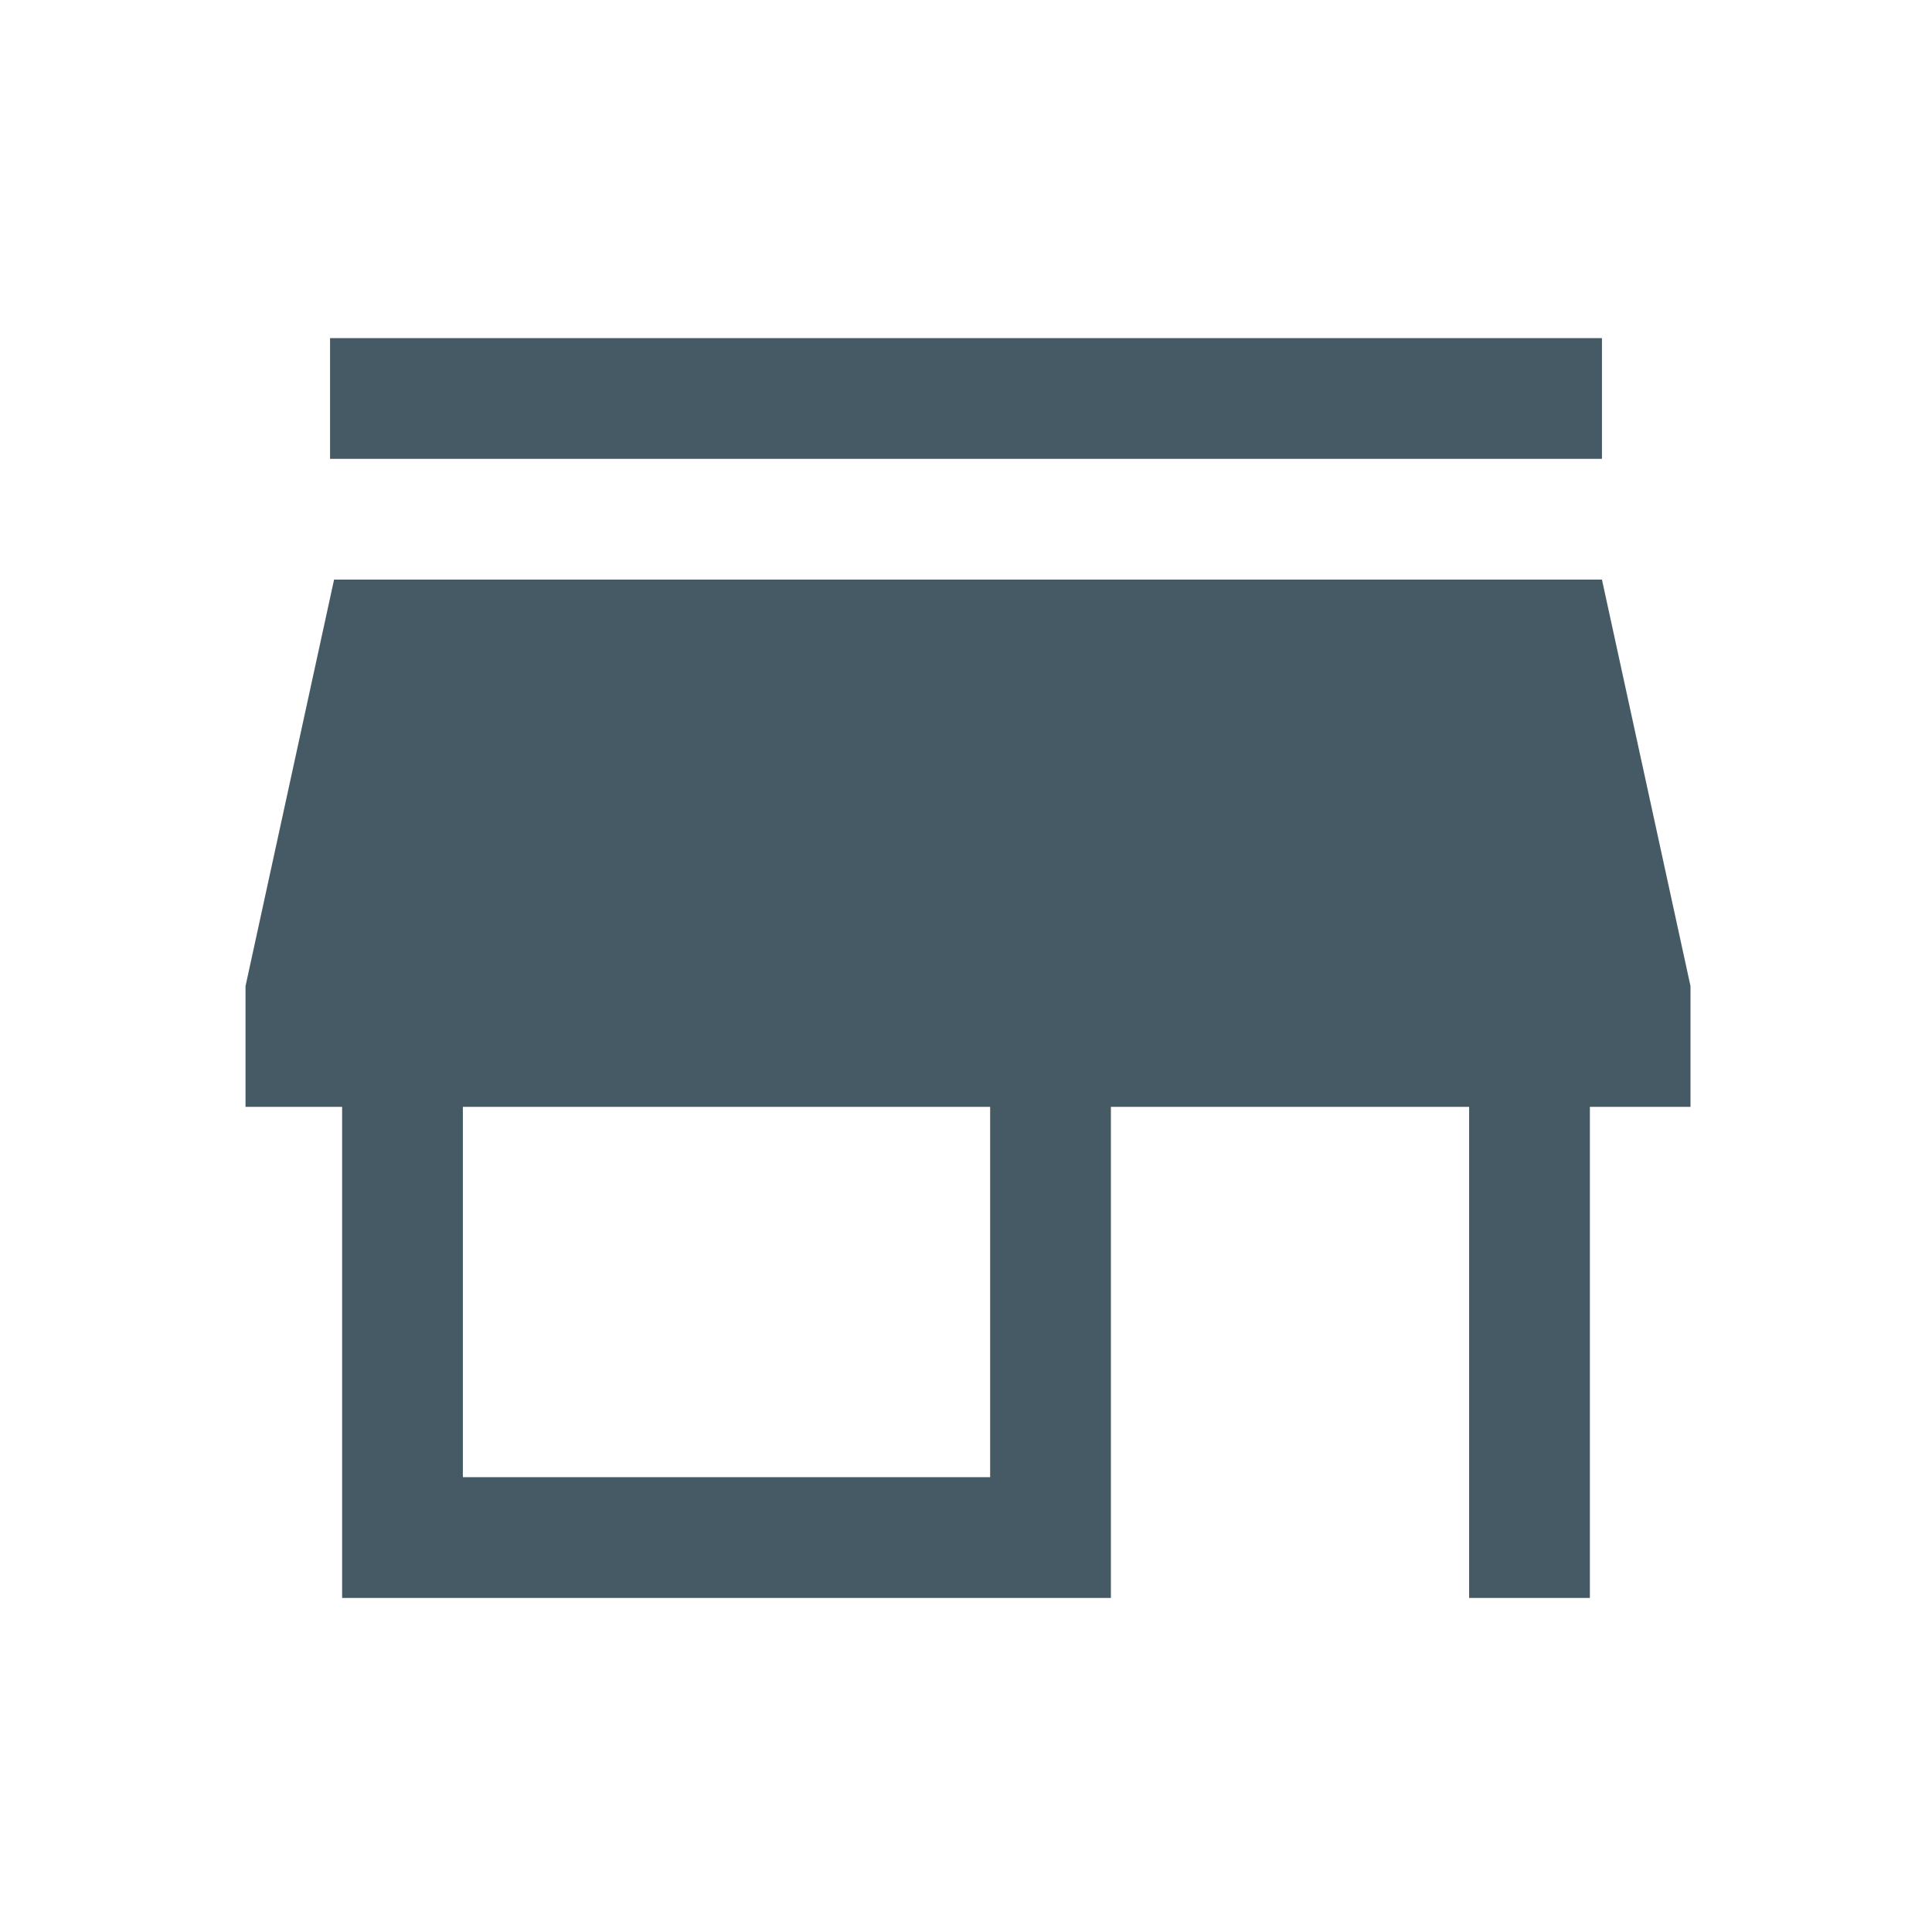
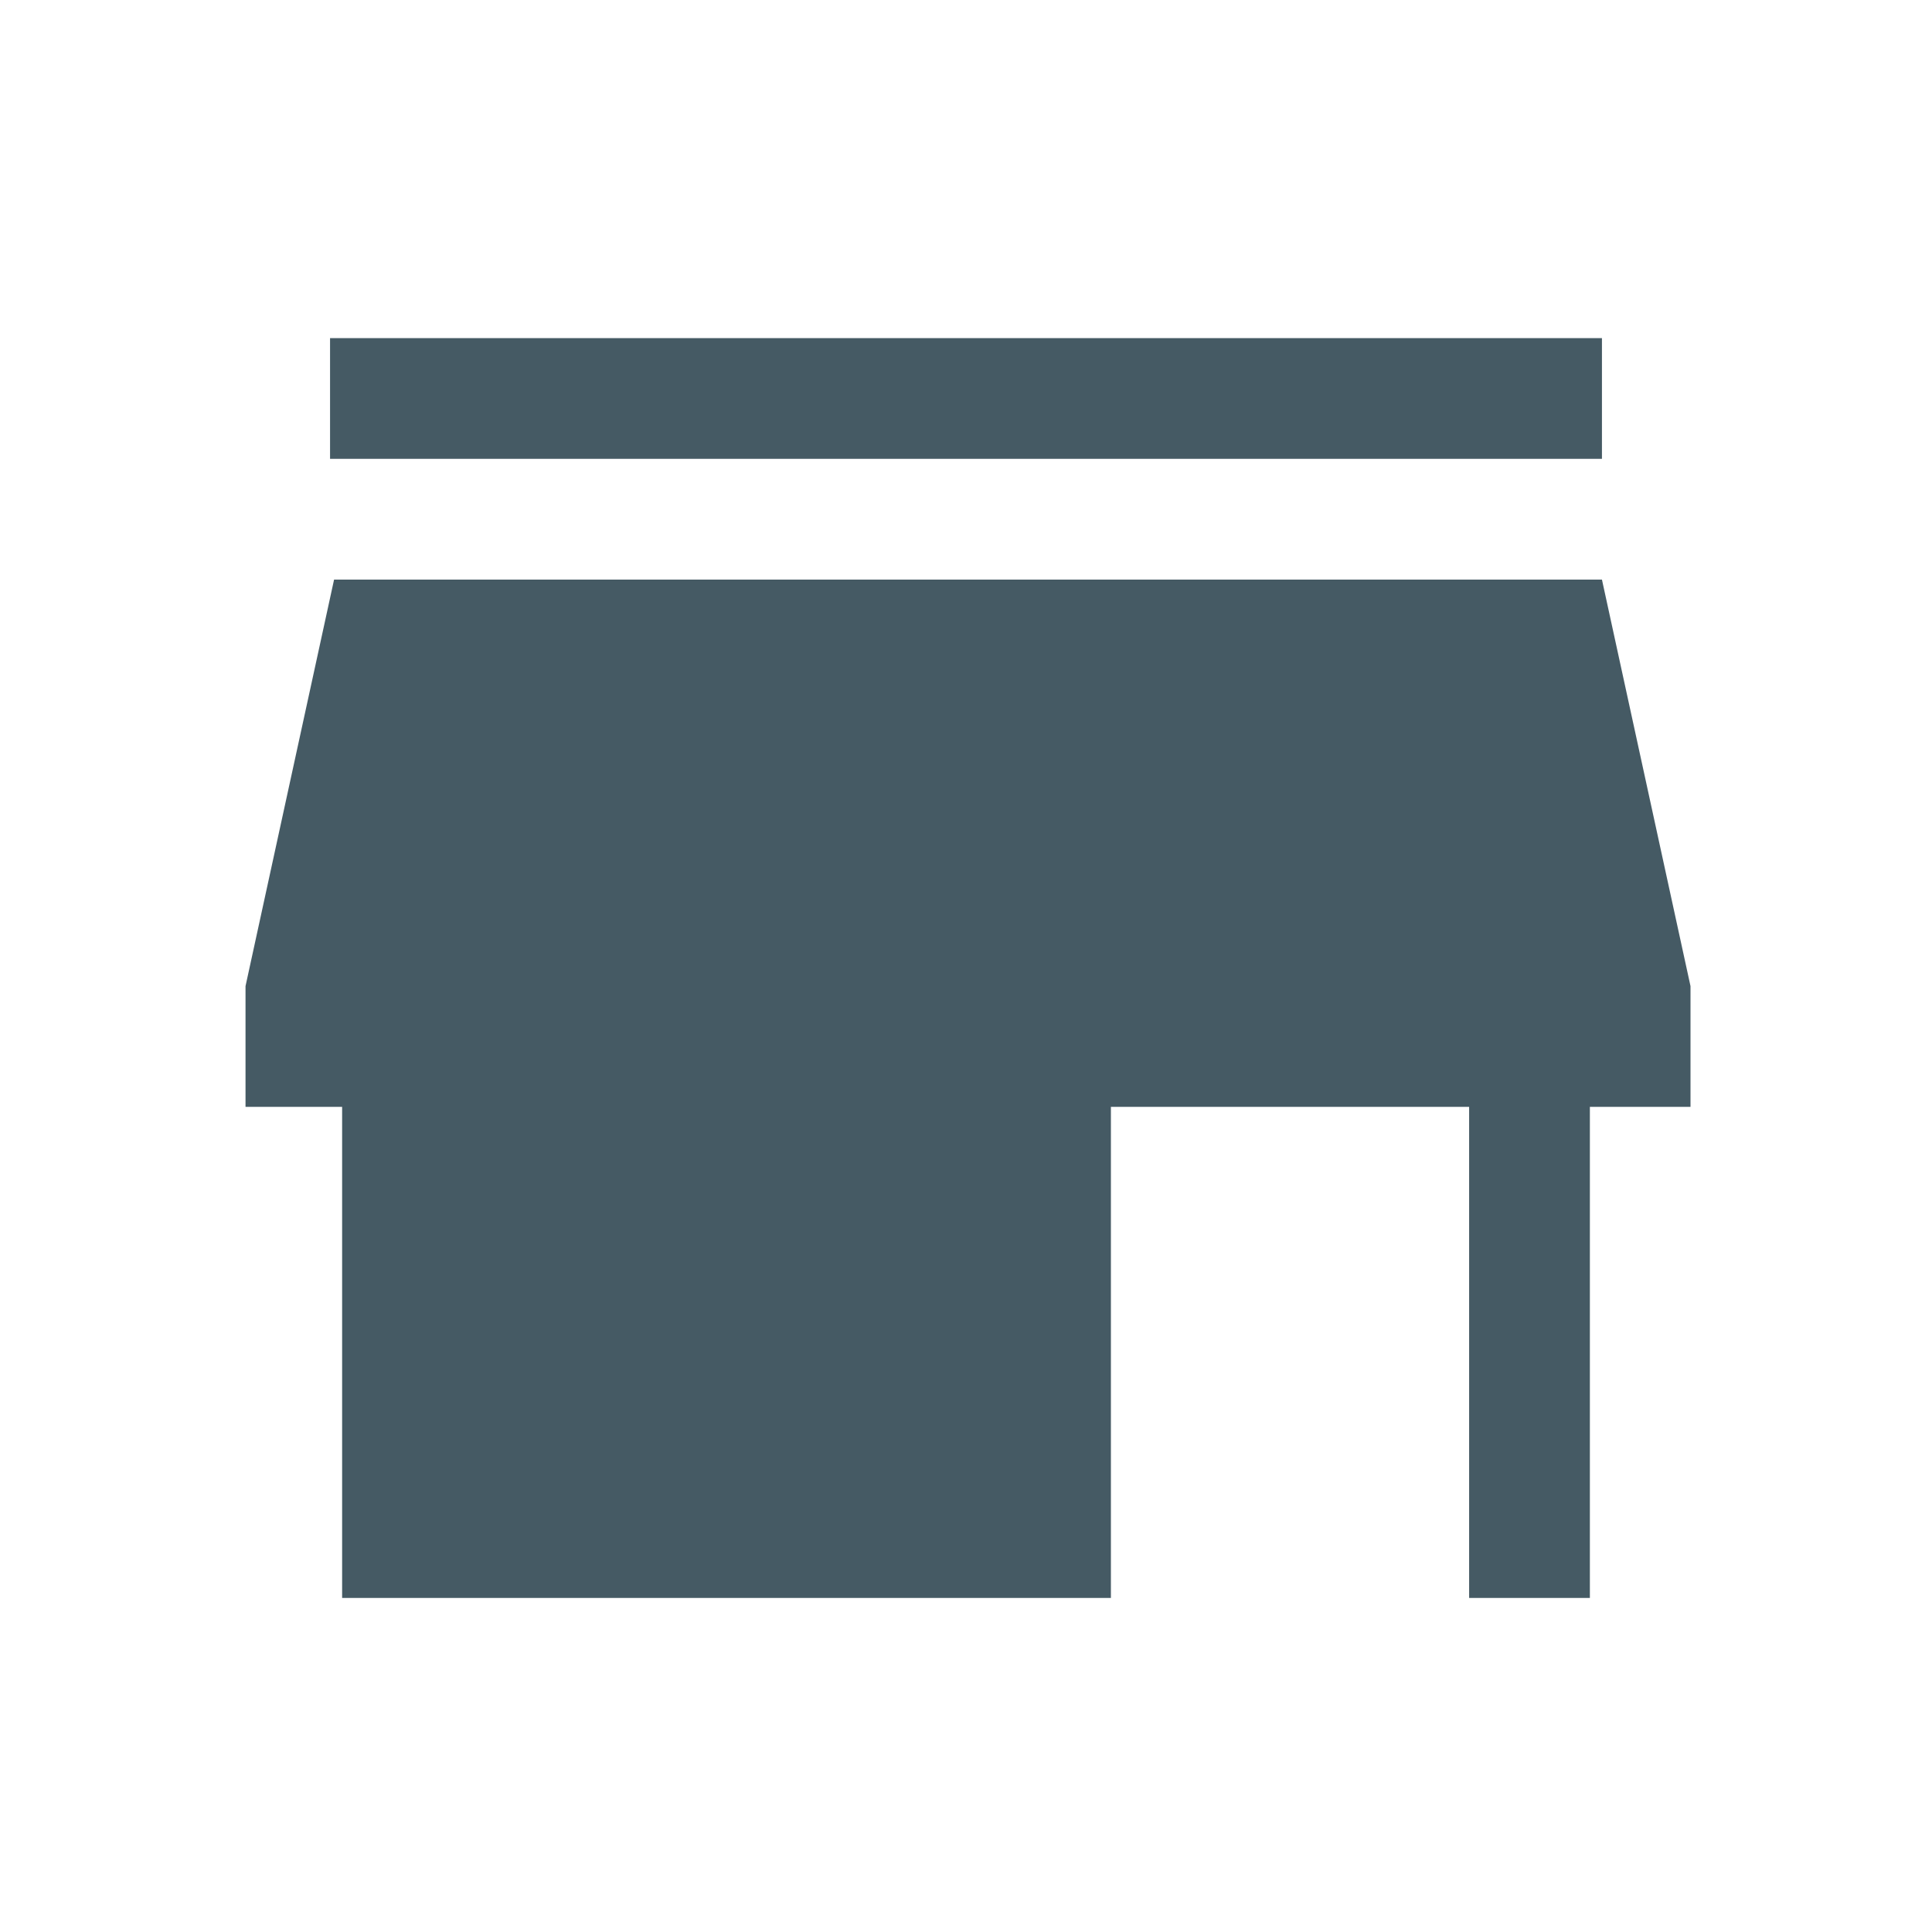
<svg xmlns="http://www.w3.org/2000/svg" version="1.1" id="Layer_1" x="0px" y="0px" viewBox="0 0 48 48" style="enable-background:new 0 0 48 48;" xml:space="preserve">
  <style type="text/css">
	.st0{fill:#455A64;}
</style>
-   <path class="st0" d="M8.2,11.4v-3h31.6v3H8.2z M8.5,39.7V27.5H6.1v-3l2.2-10.1h31.5L42,24.5v3h-2.5v12.2h-3V27.5h-8.9v12.2H8.5z   M11.5,36.7h13.1v-9.2H11.5V36.7z" />
+   <path class="st0" d="M8.2,11.4v-3h31.6v3H8.2z M8.5,39.7V27.5H6.1v-3l2.2-10.1h31.5L42,24.5v3h-2.5v12.2h-3V27.5h-8.9v12.2H8.5z   M11.5,36.7h13.1v-9.2V36.7z" />
</svg>